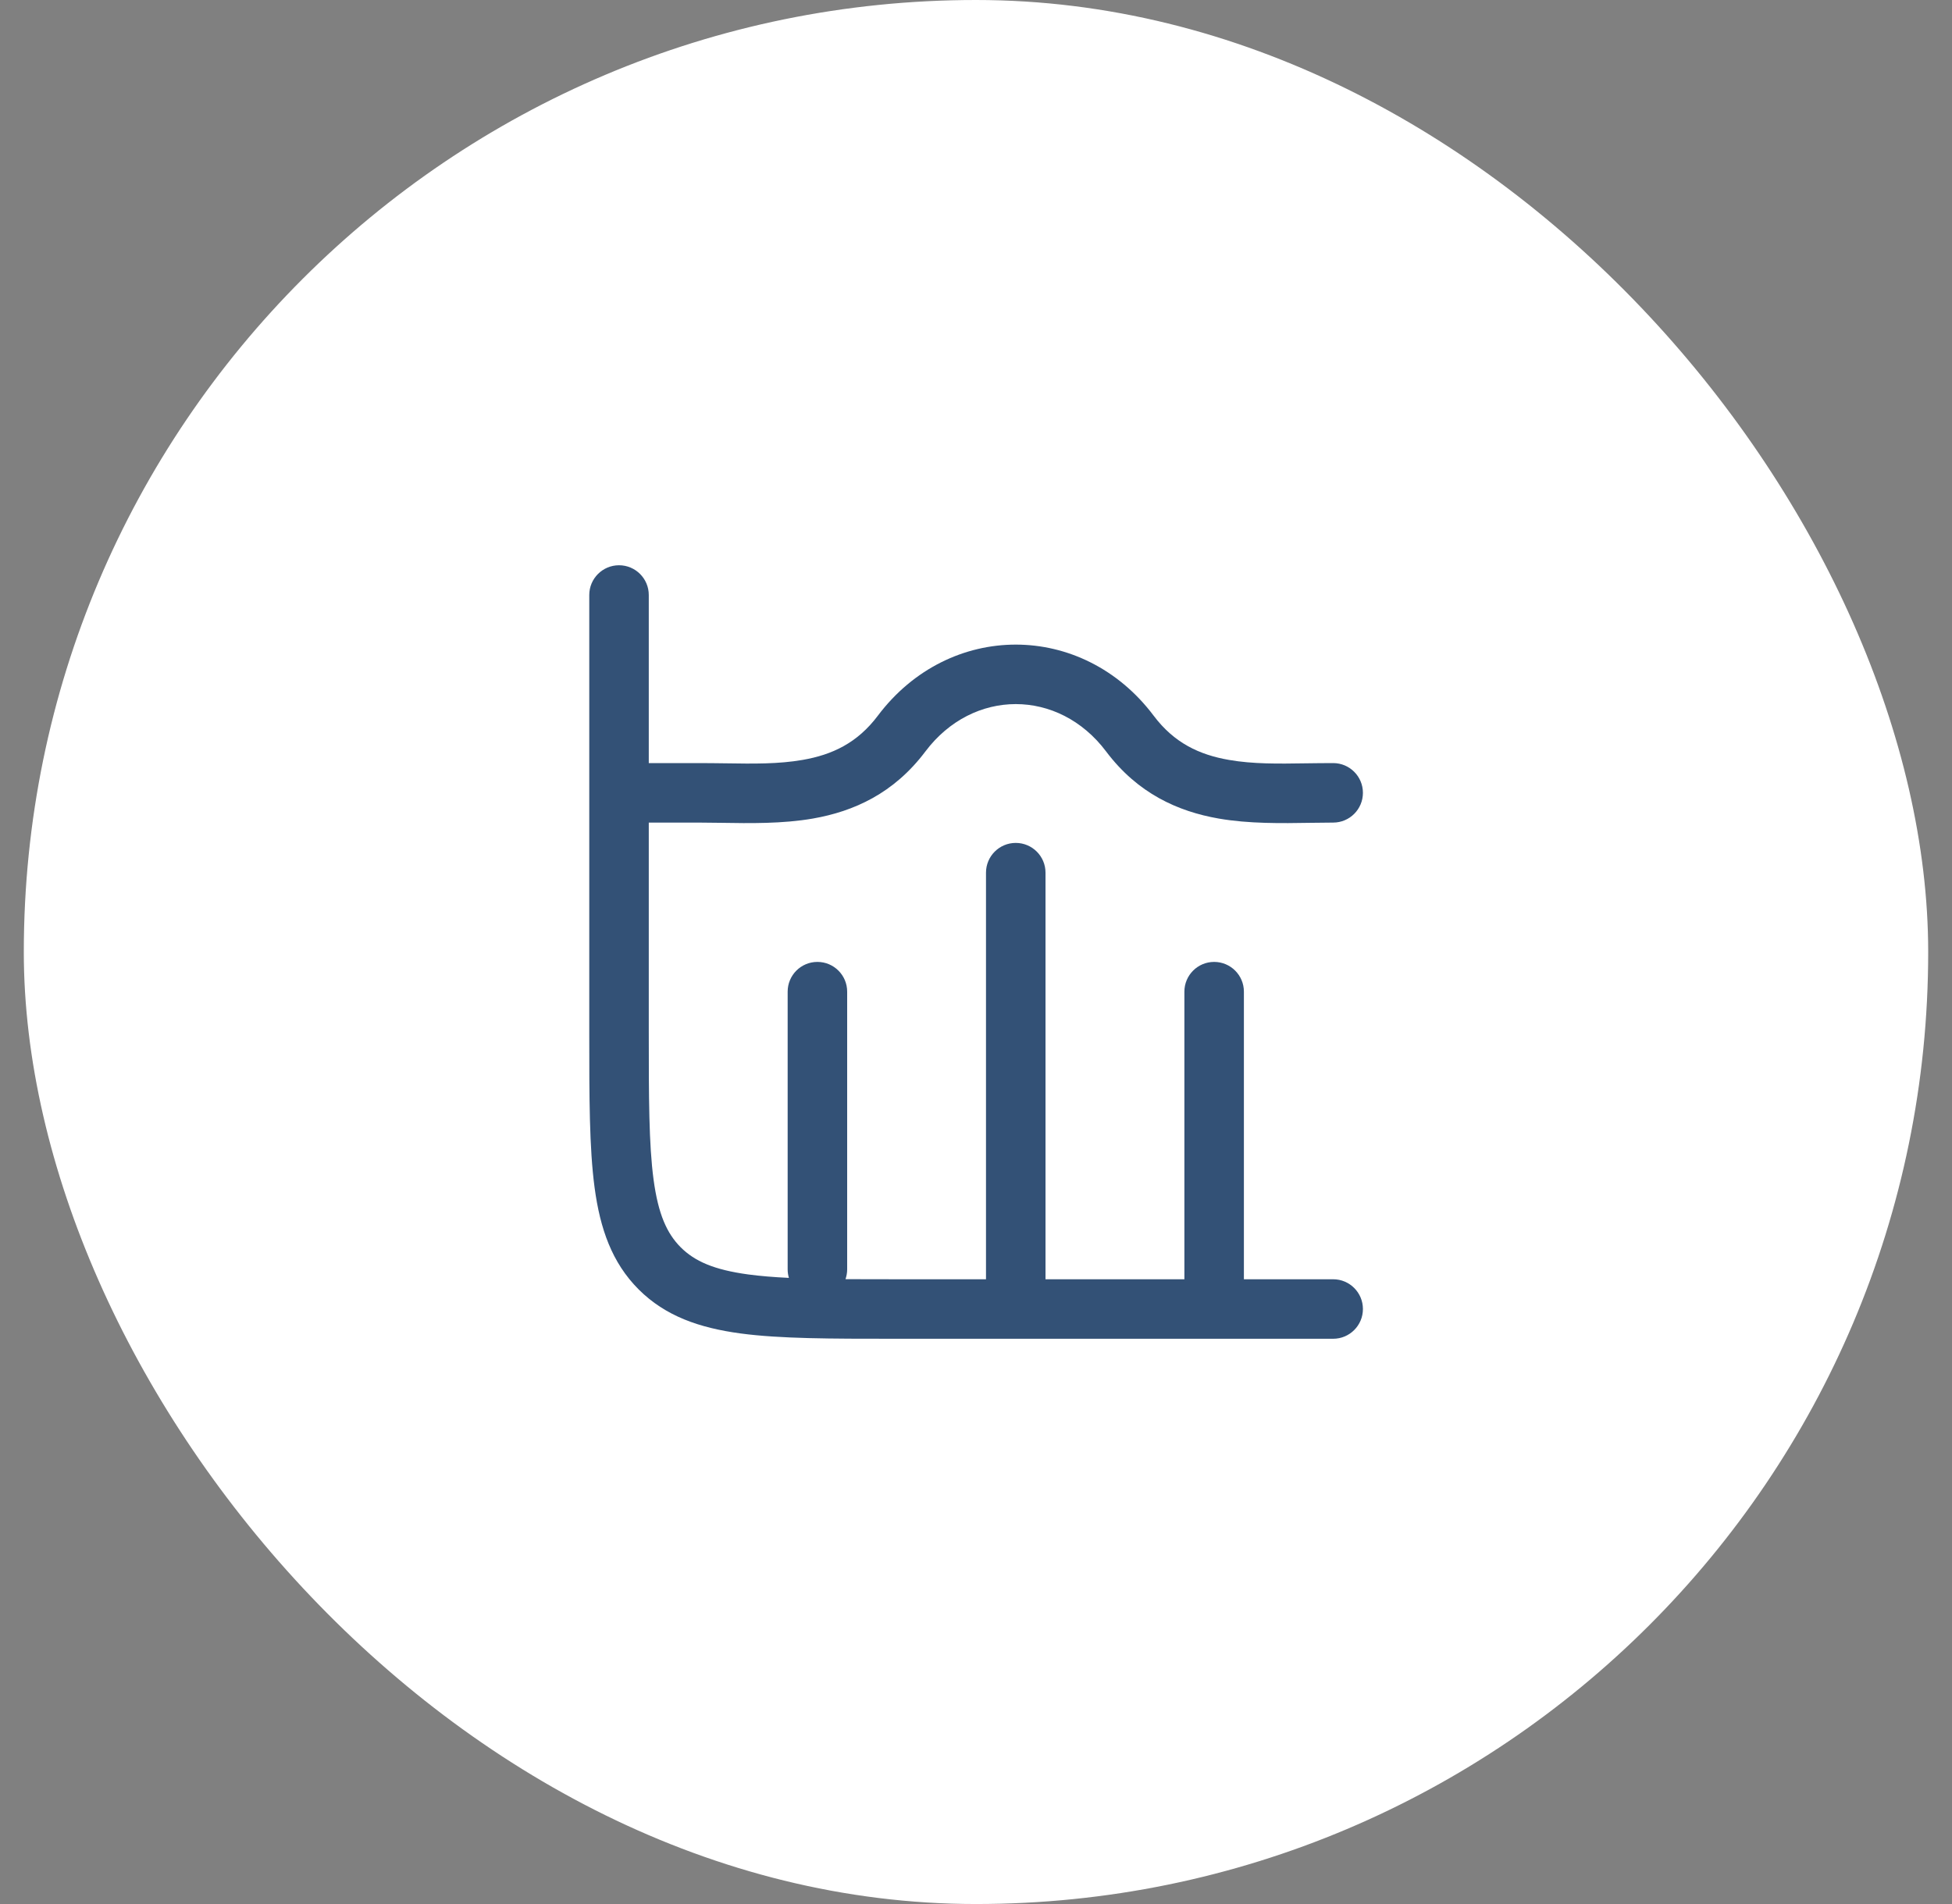
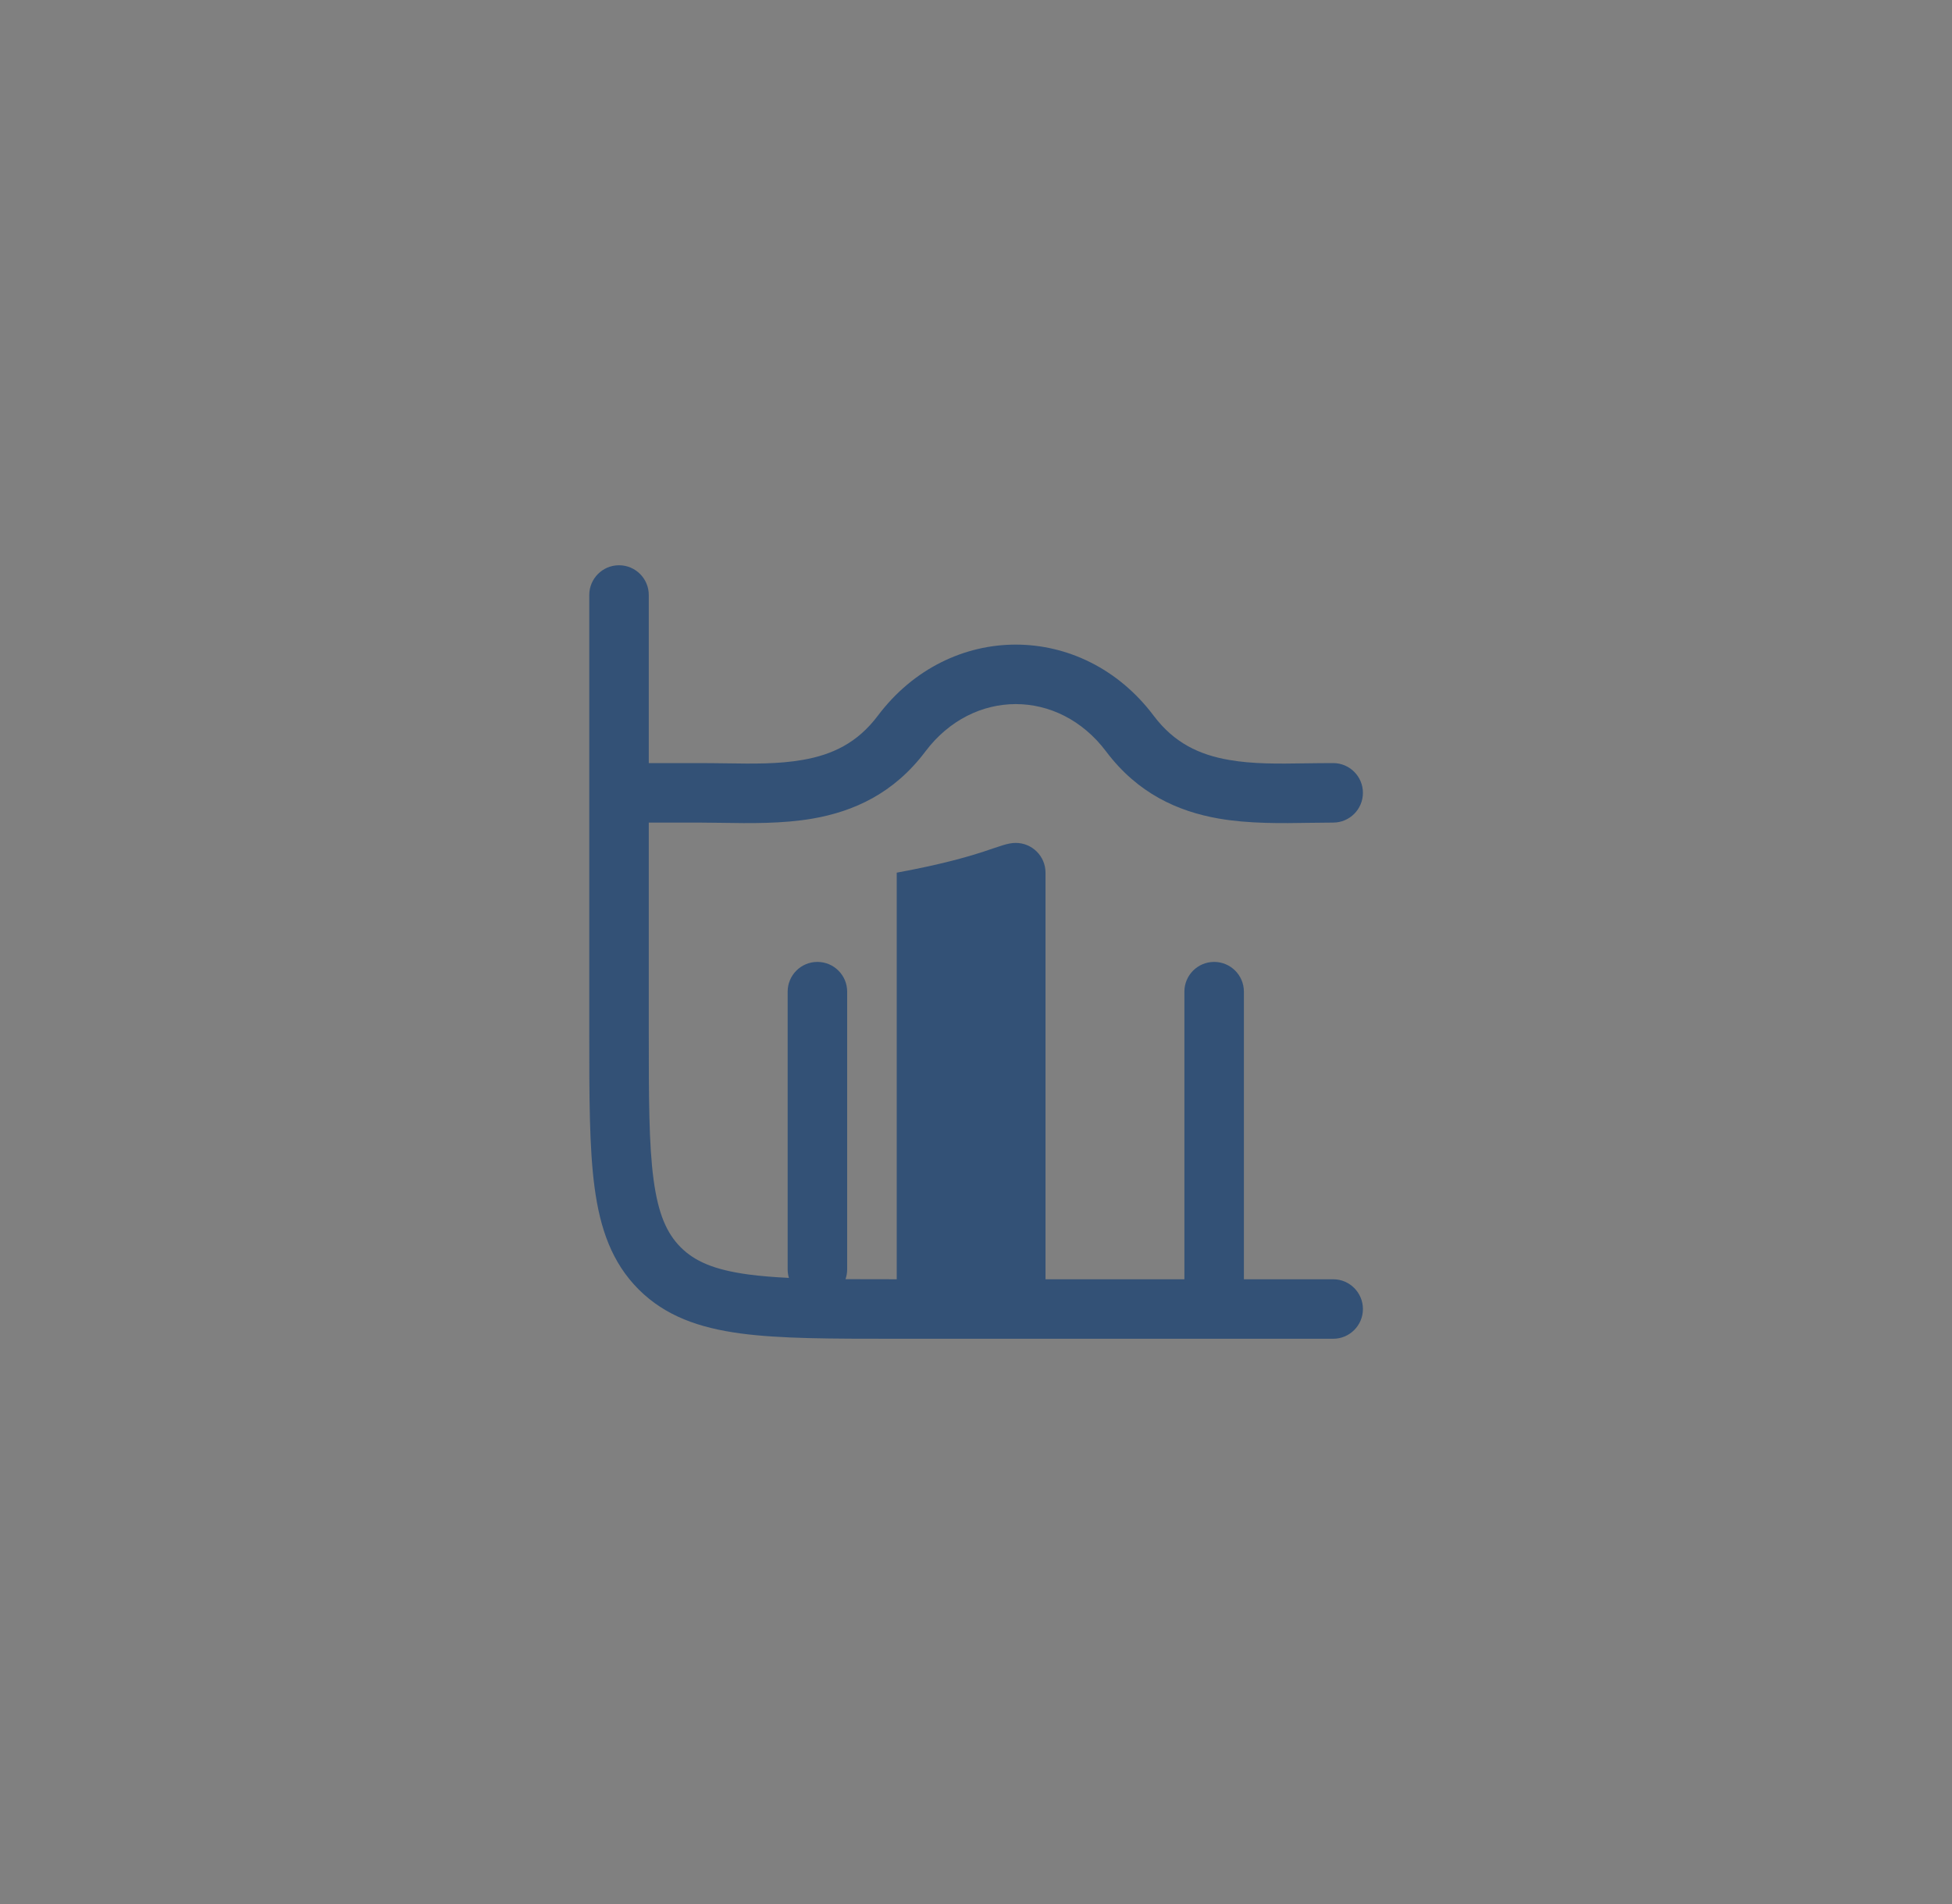
<svg xmlns="http://www.w3.org/2000/svg" width="41" height="40" viewBox="0 0 41 40" fill="none">
  <rect x="0" y="0" width="41" height="40" fill="#808080" stroke="none" />
-   <rect x="0.5" width="40" height="40" rx="20" fill="white" />
-   <path d="M13.002 11.875C13.347 11.875 13.627 12.155 13.627 12.5V16.031H14.669C14.866 16.031 15.056 16.034 15.24 16.036C15.826 16.045 16.351 16.053 16.86 15.964C17.48 15.856 18.006 15.61 18.438 15.036C19.936 13.044 22.735 13.044 24.232 15.036C24.664 15.61 25.191 15.856 25.811 15.964C26.319 16.053 26.844 16.045 27.431 16.036C27.614 16.034 27.805 16.031 28.002 16.031C28.347 16.031 28.627 16.311 28.627 16.656C28.627 17.001 28.347 17.281 28.002 17.281C27.851 17.281 27.692 17.283 27.527 17.286C26.919 17.296 26.232 17.307 25.596 17.196C24.739 17.046 23.898 16.67 23.233 15.787C22.236 14.46 20.435 14.46 19.437 15.787C18.773 16.67 17.932 17.046 17.075 17.196C16.438 17.307 15.752 17.296 15.144 17.286C14.979 17.283 14.819 17.281 14.669 17.281H13.627L13.627 21.667C13.627 23.059 13.628 24.041 13.728 24.784C13.826 25.509 14.007 25.912 14.298 26.204C14.59 26.495 14.993 26.676 15.718 26.774C15.972 26.808 16.253 26.831 16.57 26.846C16.553 26.789 16.544 26.729 16.544 26.667L16.544 20.833C16.544 20.488 16.823 20.208 17.169 20.208C17.514 20.208 17.794 20.488 17.794 20.833L17.794 26.667C17.794 26.739 17.781 26.808 17.759 26.873C18.088 26.875 18.446 26.875 18.835 26.875H20.71V18.333C20.71 17.988 20.99 17.708 21.335 17.708C21.68 17.708 21.96 17.988 21.96 18.333L21.96 26.875H24.877V20.833C24.877 20.488 25.157 20.208 25.502 20.208C25.847 20.208 26.127 20.488 26.127 20.833V26.875H28.002C28.347 26.875 28.627 27.155 28.627 27.5C28.627 27.845 28.347 28.125 28.002 28.125L18.789 28.125C17.453 28.125 16.387 28.125 15.552 28.013C14.688 27.896 13.977 27.65 13.414 27.088C12.852 26.525 12.605 25.814 12.489 24.95C12.377 24.114 12.377 23.049 12.377 21.713L12.377 12.5C12.377 12.155 12.657 11.875 13.002 11.875Z" fill="#335176" />
+   <path d="M13.002 11.875C13.347 11.875 13.627 12.155 13.627 12.5V16.031H14.669C14.866 16.031 15.056 16.034 15.24 16.036C15.826 16.045 16.351 16.053 16.86 15.964C17.48 15.856 18.006 15.61 18.438 15.036C19.936 13.044 22.735 13.044 24.232 15.036C24.664 15.61 25.191 15.856 25.811 15.964C26.319 16.053 26.844 16.045 27.431 16.036C27.614 16.034 27.805 16.031 28.002 16.031C28.347 16.031 28.627 16.311 28.627 16.656C28.627 17.001 28.347 17.281 28.002 17.281C27.851 17.281 27.692 17.283 27.527 17.286C26.919 17.296 26.232 17.307 25.596 17.196C24.739 17.046 23.898 16.67 23.233 15.787C22.236 14.46 20.435 14.46 19.437 15.787C18.773 16.67 17.932 17.046 17.075 17.196C16.438 17.307 15.752 17.296 15.144 17.286C14.979 17.283 14.819 17.281 14.669 17.281H13.627L13.627 21.667C13.627 23.059 13.628 24.041 13.728 24.784C13.826 25.509 14.007 25.912 14.298 26.204C14.59 26.495 14.993 26.676 15.718 26.774C15.972 26.808 16.253 26.831 16.57 26.846C16.553 26.789 16.544 26.729 16.544 26.667L16.544 20.833C16.544 20.488 16.823 20.208 17.169 20.208C17.514 20.208 17.794 20.488 17.794 20.833L17.794 26.667C17.794 26.739 17.781 26.808 17.759 26.873C18.088 26.875 18.446 26.875 18.835 26.875V18.333C20.71 17.988 20.99 17.708 21.335 17.708C21.68 17.708 21.96 17.988 21.96 18.333L21.96 26.875H24.877V20.833C24.877 20.488 25.157 20.208 25.502 20.208C25.847 20.208 26.127 20.488 26.127 20.833V26.875H28.002C28.347 26.875 28.627 27.155 28.627 27.5C28.627 27.845 28.347 28.125 28.002 28.125L18.789 28.125C17.453 28.125 16.387 28.125 15.552 28.013C14.688 27.896 13.977 27.65 13.414 27.088C12.852 26.525 12.605 25.814 12.489 24.95C12.377 24.114 12.377 23.049 12.377 21.713L12.377 12.5C12.377 12.155 12.657 11.875 13.002 11.875Z" fill="#335176" />
</svg>